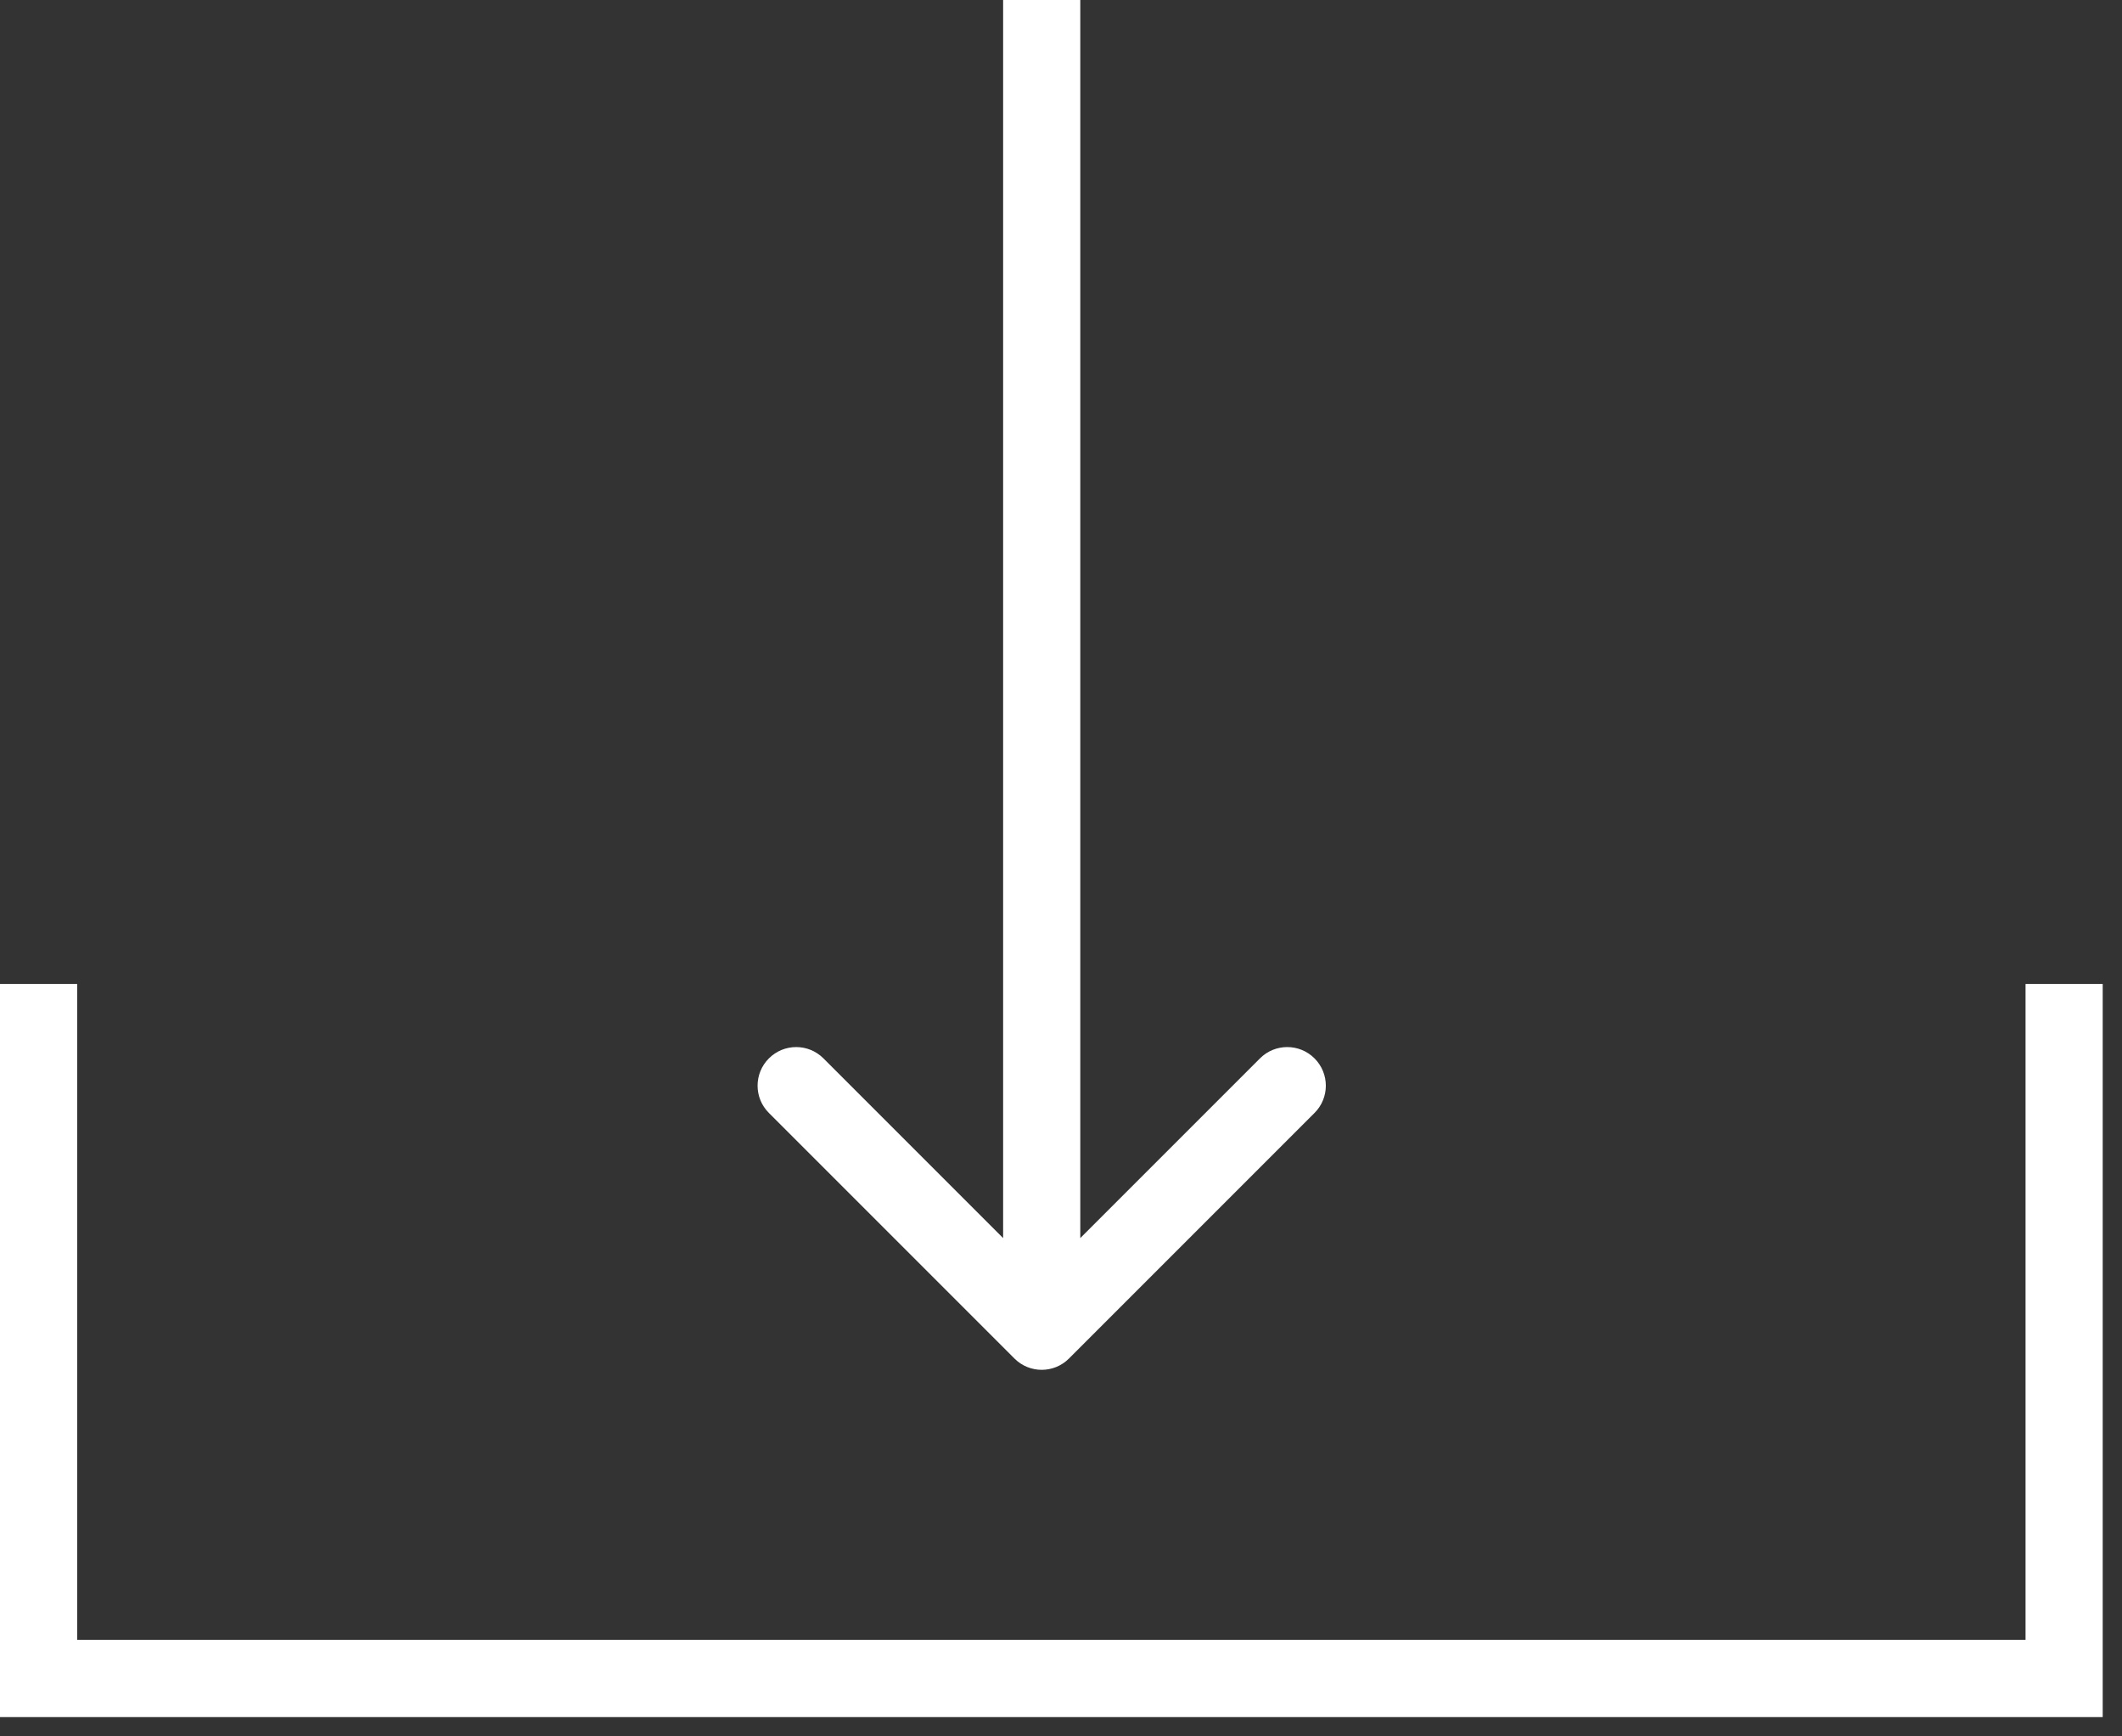
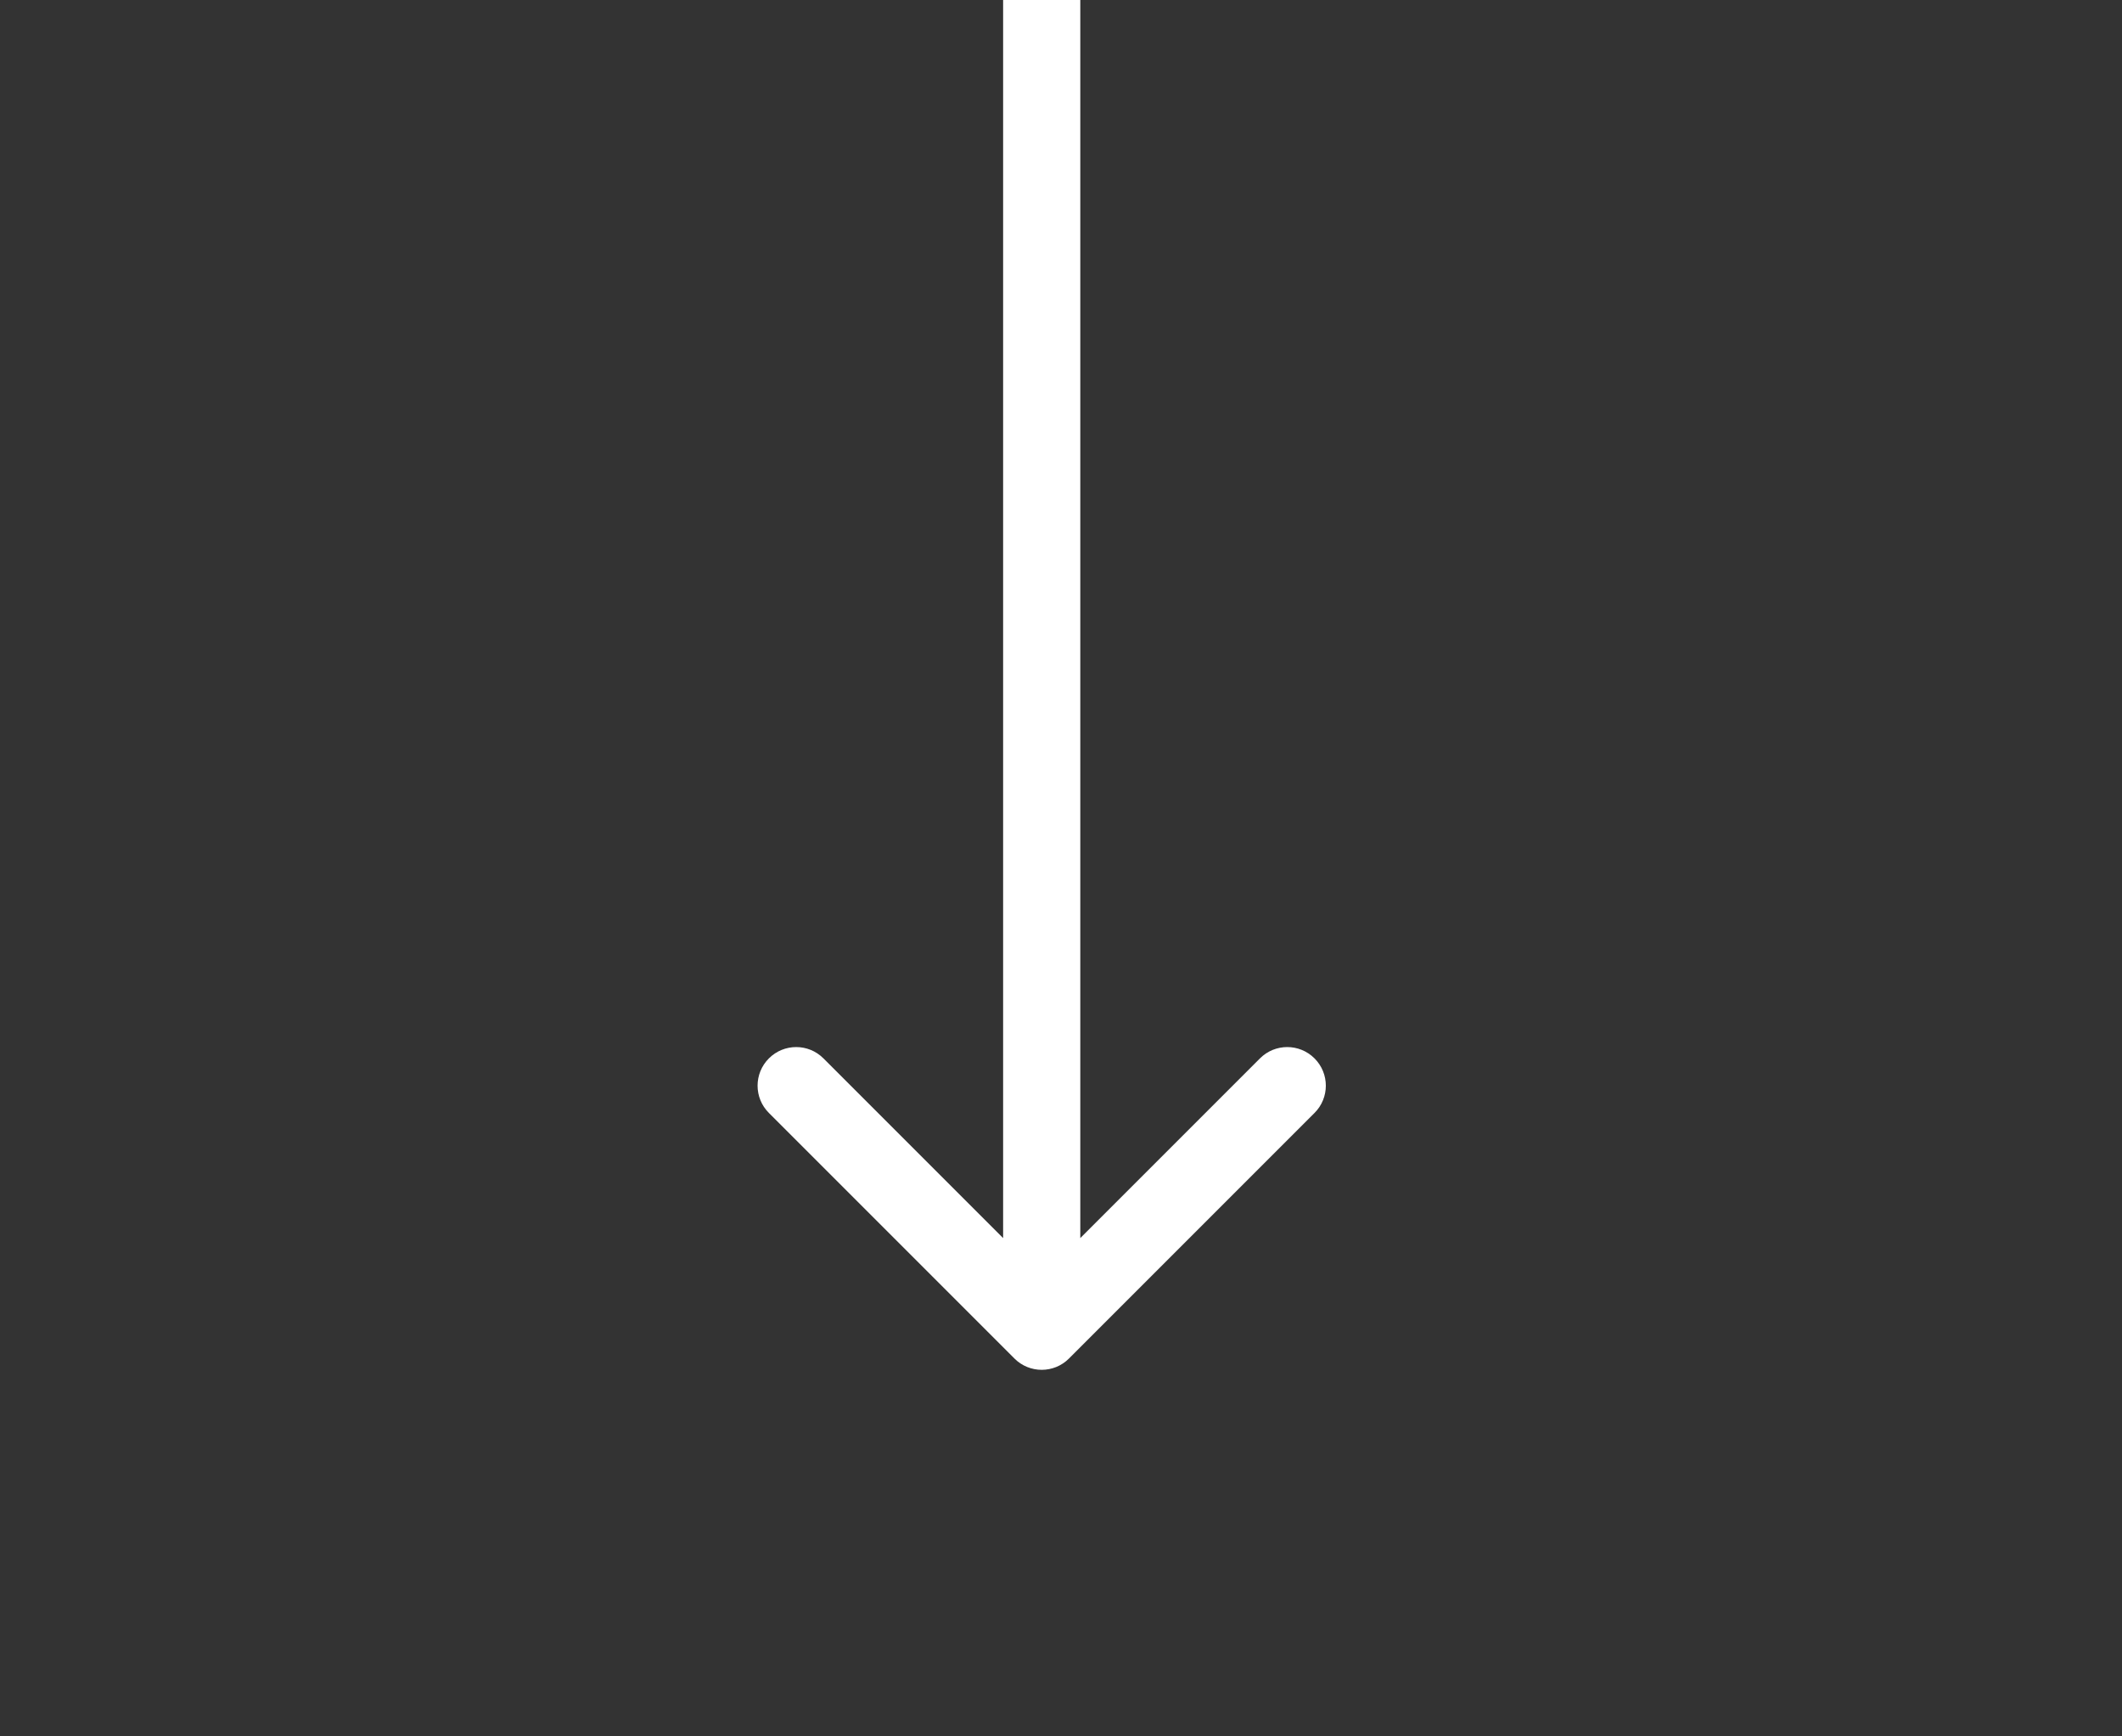
<svg xmlns="http://www.w3.org/2000/svg" width="55" height="45" viewBox="0 0 55 45" fill="none">
  <rect x="0" y="0" width="55" height="45" fill="#333333" stroke="none" />
-   <path d="M1 25.5V43.5H53.5V25.5" stroke="white" stroke-width="2" />
  <path d="M26.293 35.207C26.683 35.598 27.317 35.598 27.707 35.207L34.071 28.843C34.462 28.453 34.462 27.82 34.071 27.429C33.681 27.038 33.047 27.038 32.657 27.429L27 33.086L21.343 27.429C20.953 27.038 20.32 27.038 19.929 27.429C19.538 27.82 19.538 28.453 19.929 28.843L26.293 35.207ZM26 0V34.5H28V0H26Z" fill="white" />
</svg>